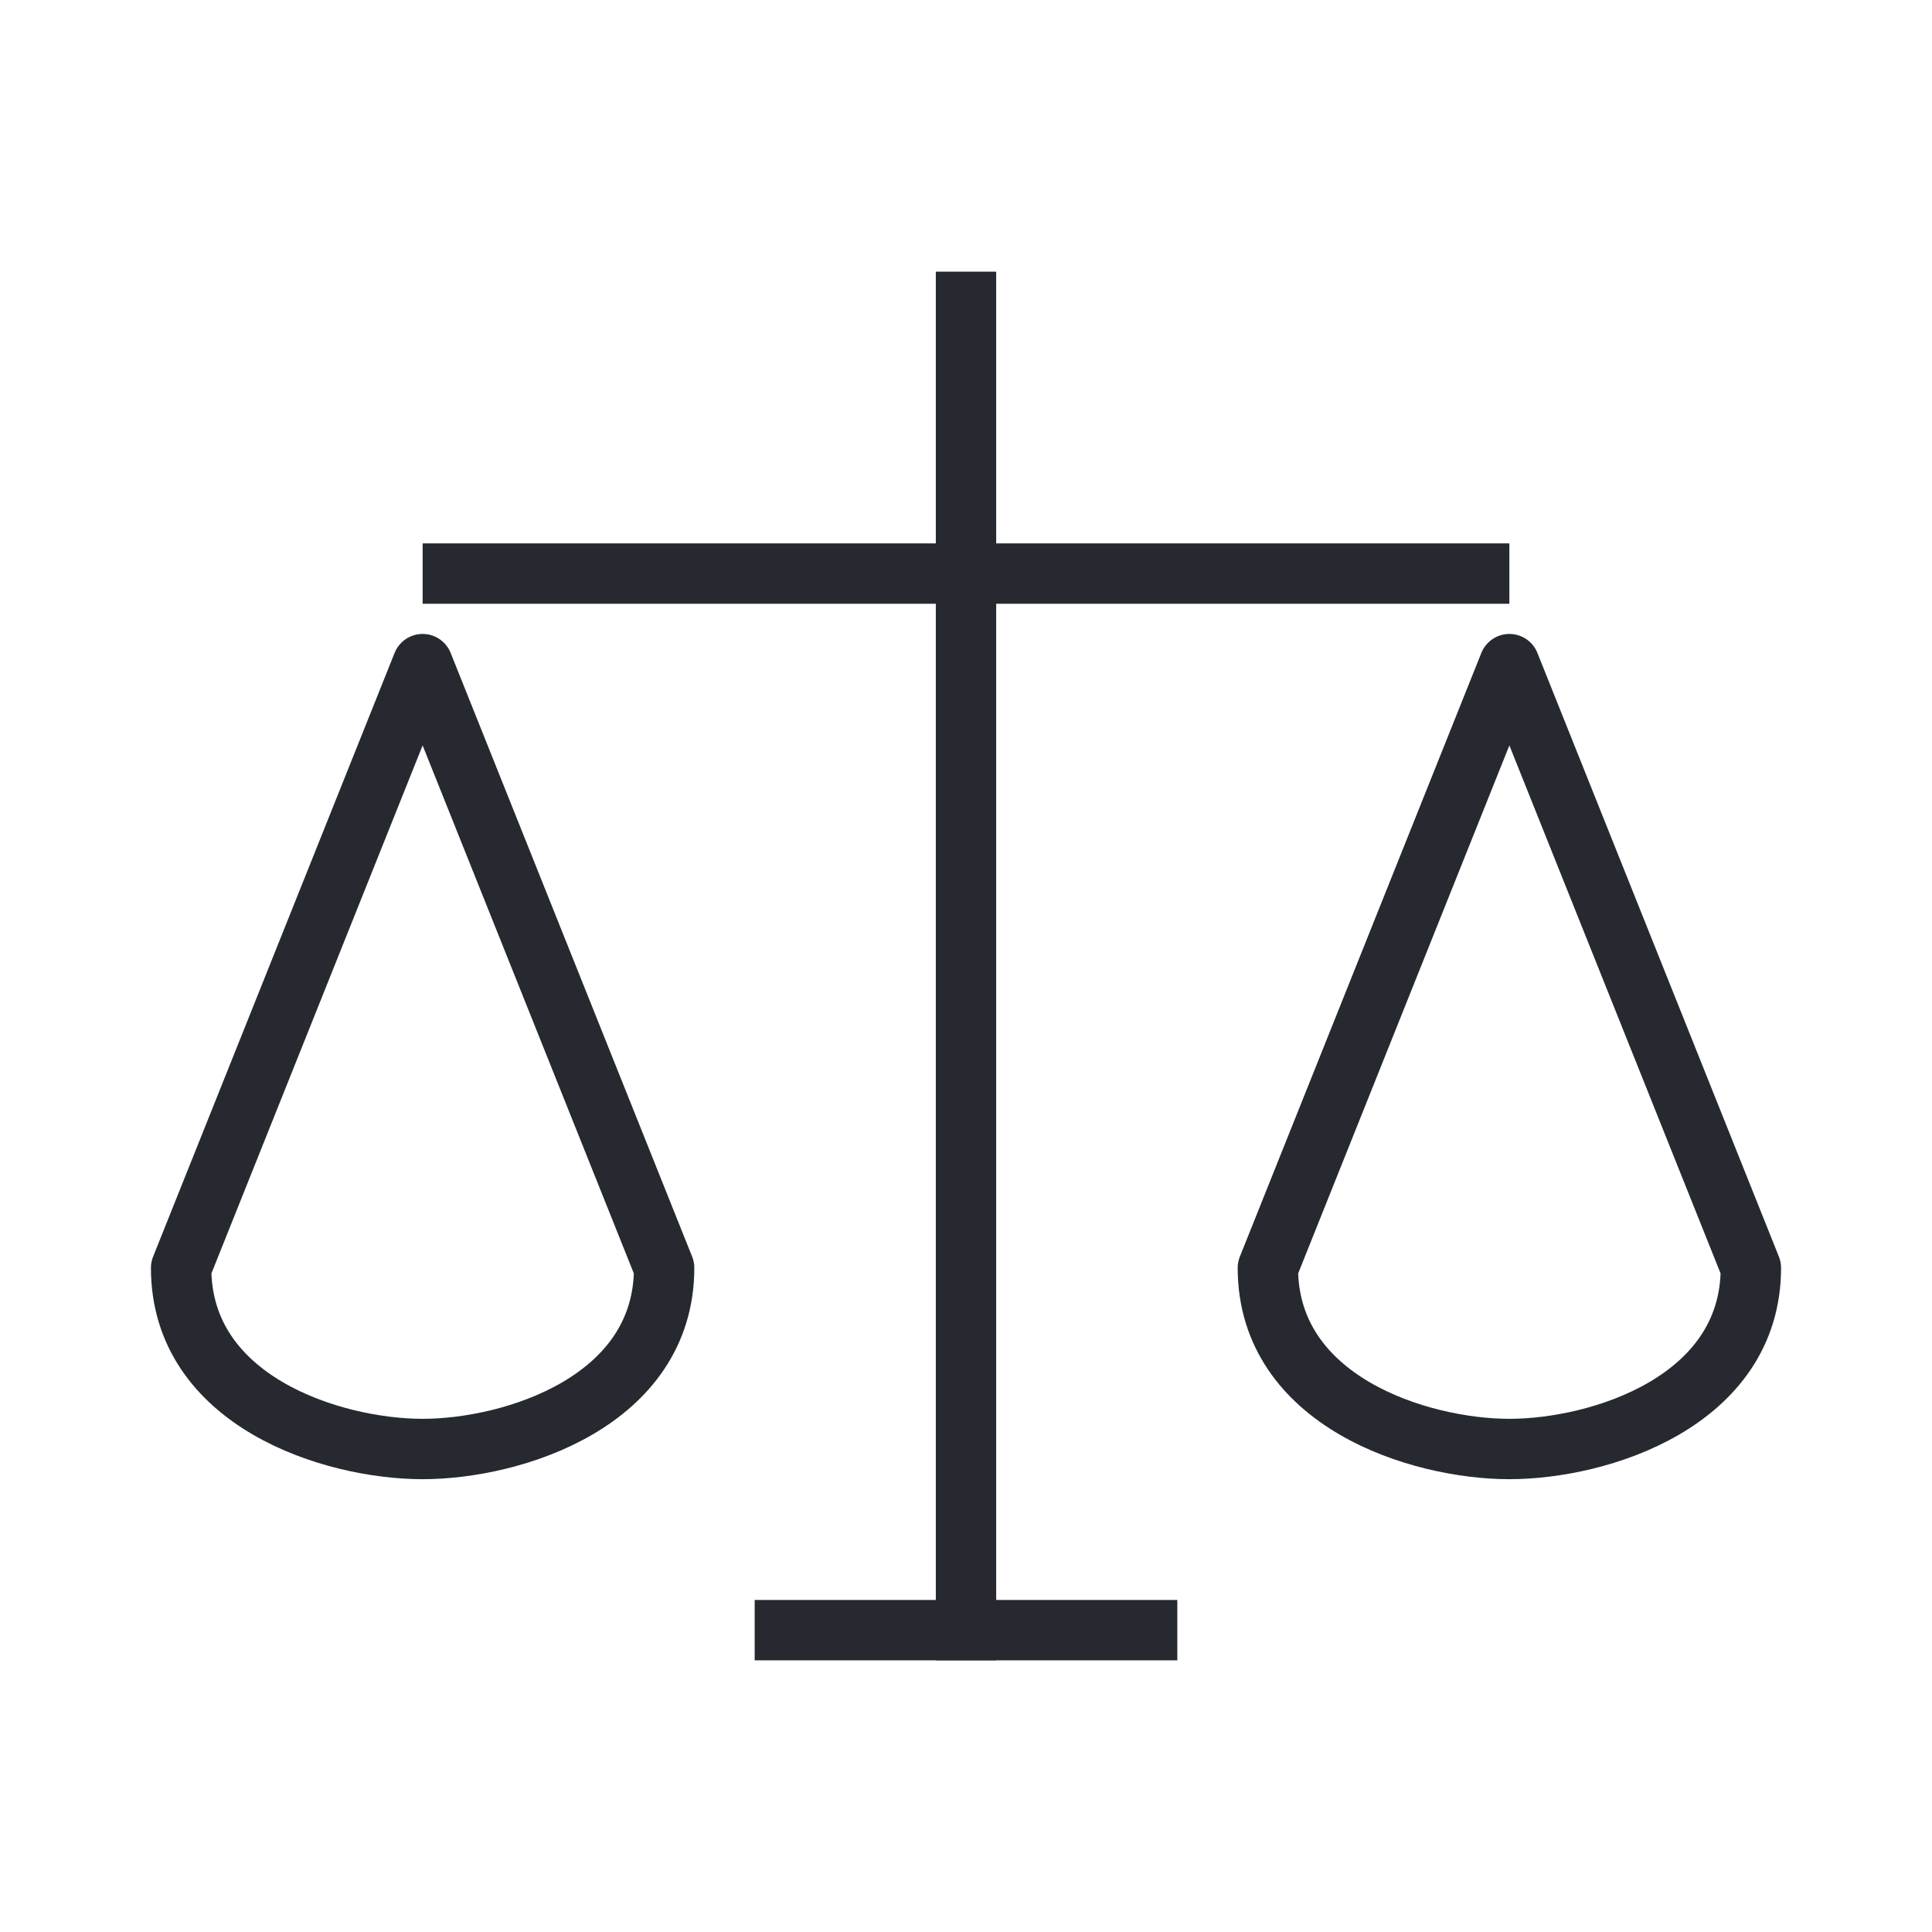
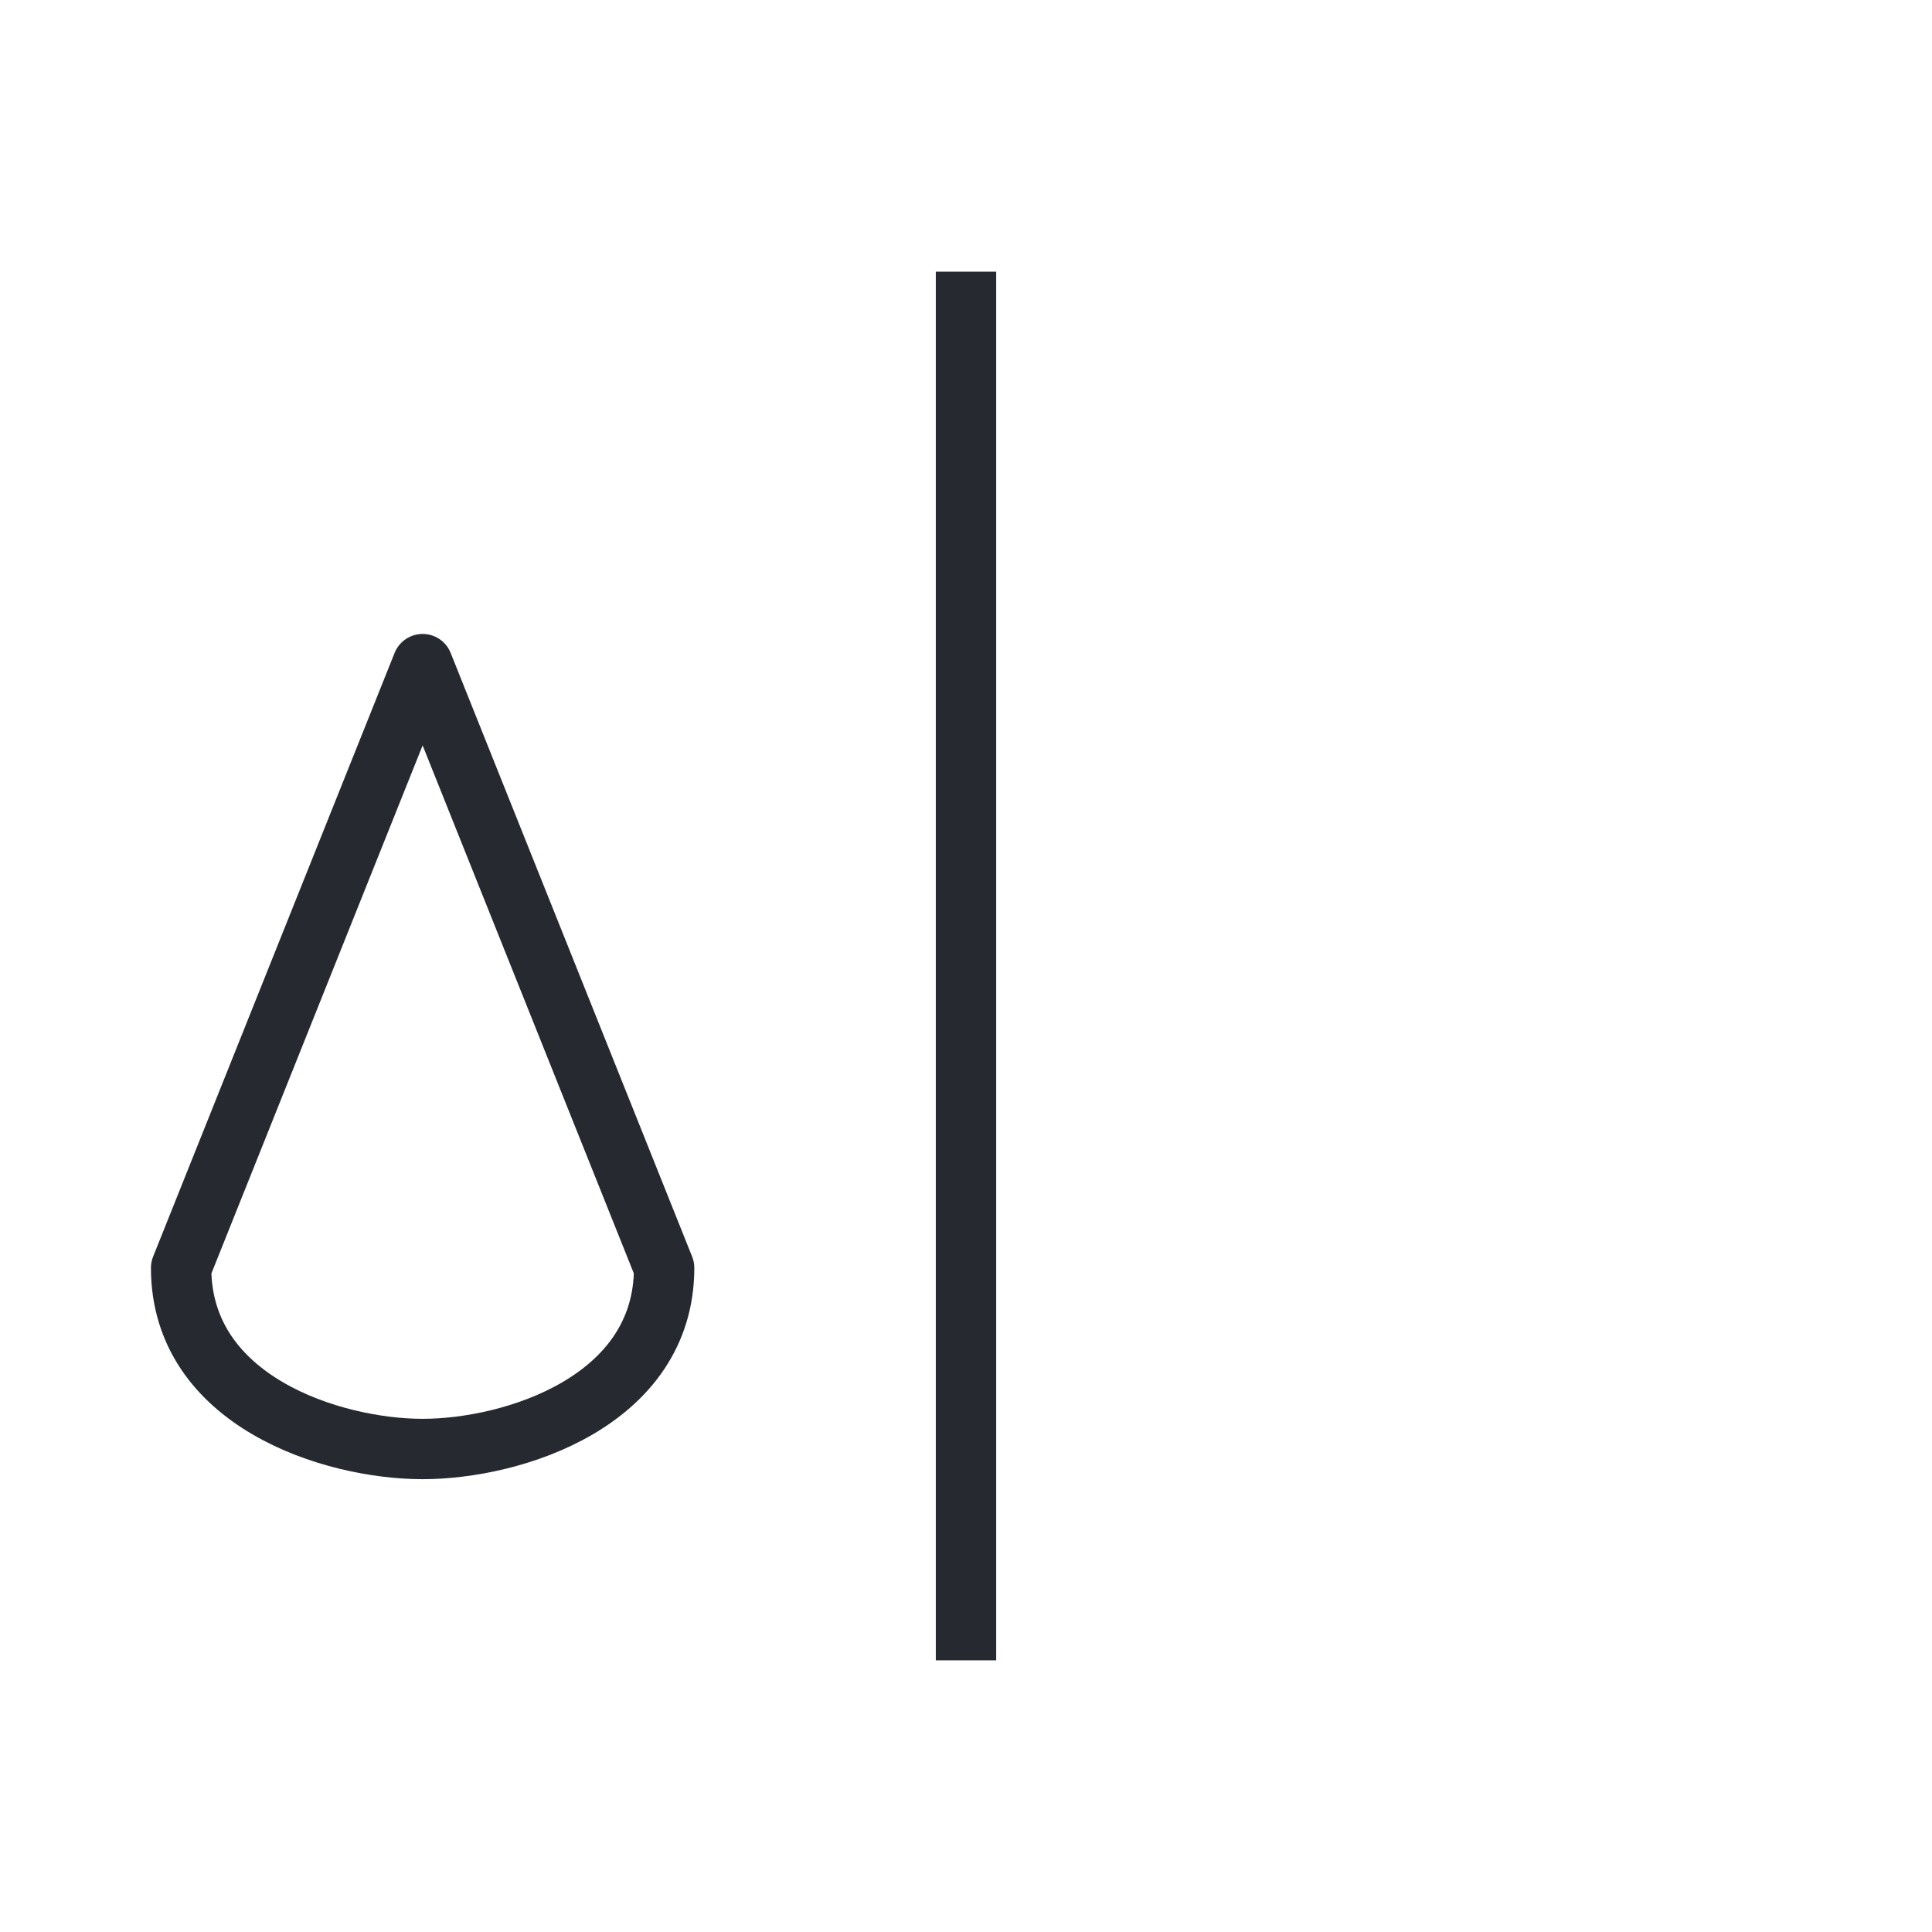
<svg xmlns="http://www.w3.org/2000/svg" width="64" height="64" viewBox="0 0 64 64" fill="none">
  <g clip-path="url(#clip0_2674_29626)">
    <path d="M32 10V54" stroke="#262A30" stroke-width="2" stroke-linecap="square" stroke-linejoin="round" />
-     <path d="M26 54H38" stroke="#262A30" stroke-width="2" stroke-linecap="square" stroke-linejoin="round" />
    <path d="M6 42C6 46.417 11 48 14 48C17 48 22 46.417 22 42L14 22L6 42Z" stroke="#262A30" stroke-width="2" stroke-linecap="square" stroke-linejoin="round" />
-     <path d="M42 42C42 46.417 47 48 50 48C53 48 58 46.417 58 42L50 22L42 42Z" stroke="#262A30" stroke-width="2" stroke-linecap="square" stroke-linejoin="round" />
-     <line x1="15" y1="19" x2="49" y2="19" stroke="#262A30" stroke-width="2" stroke-linecap="square" stroke-linejoin="round" />
  </g>
  <defs>
    <clipPath id="clip0_2674_29626">
      <rect width="64" height="64" fill="white" />
    </clipPath>
  </defs>
</svg>